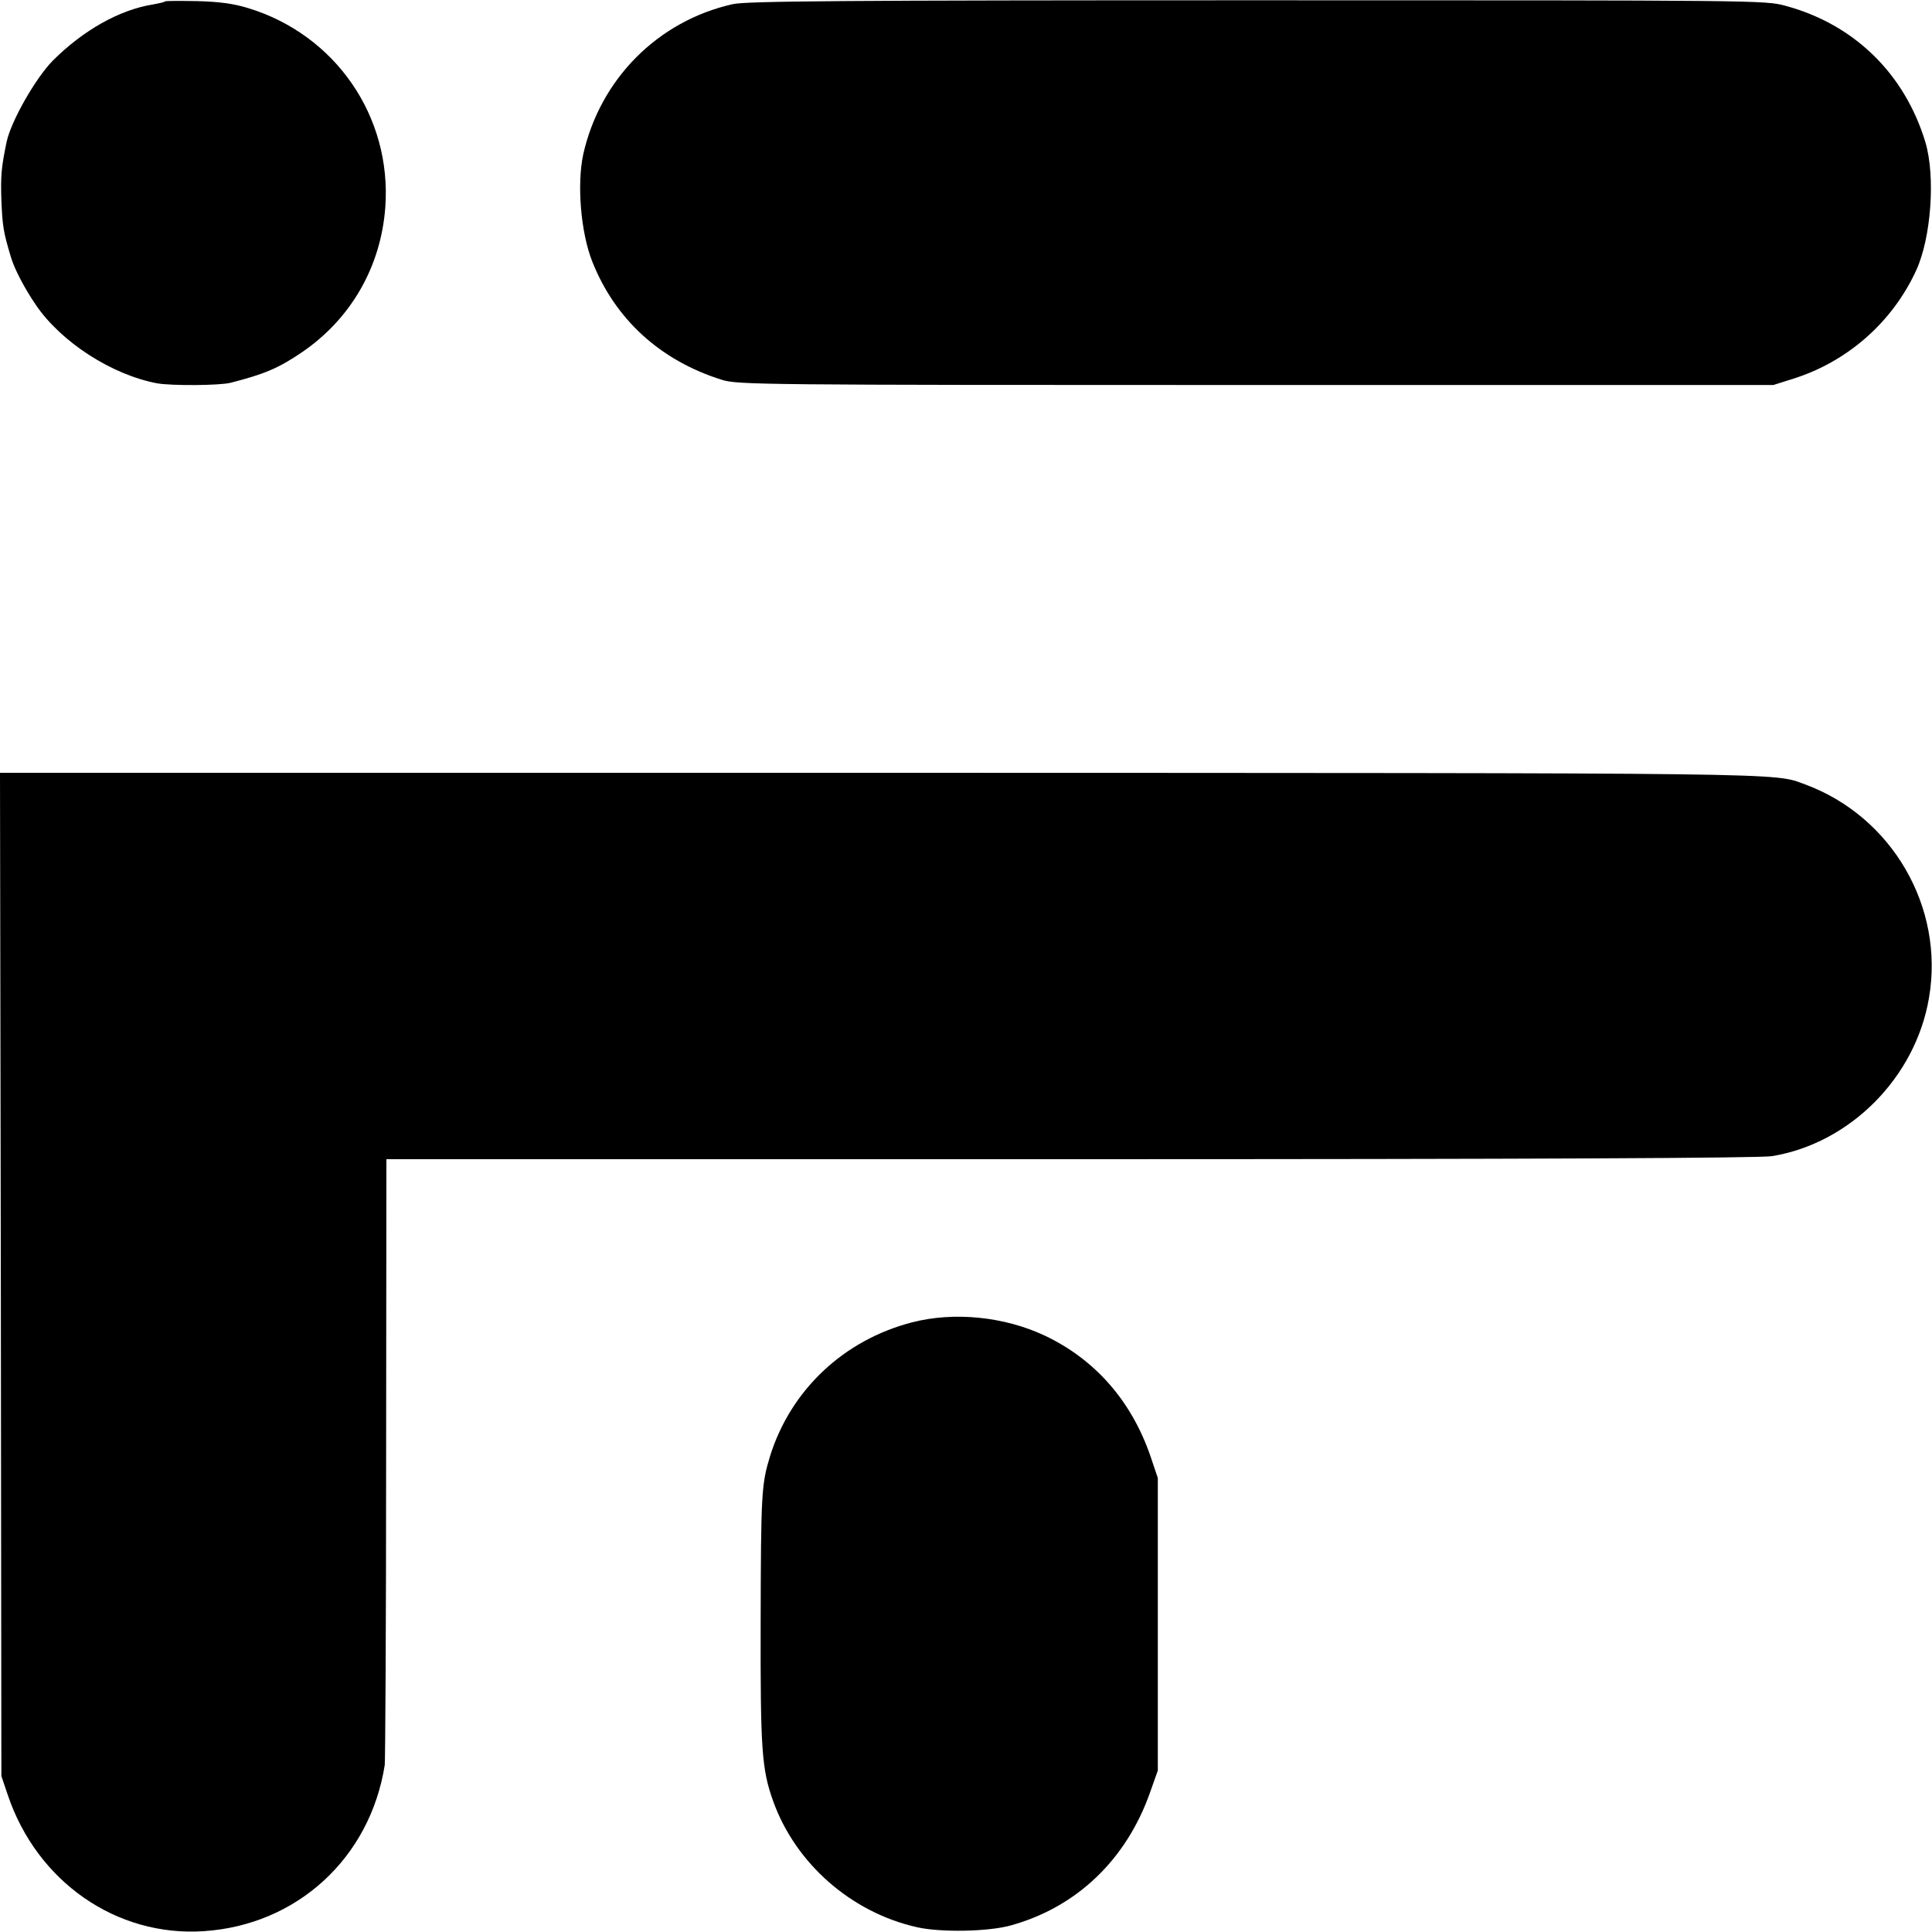
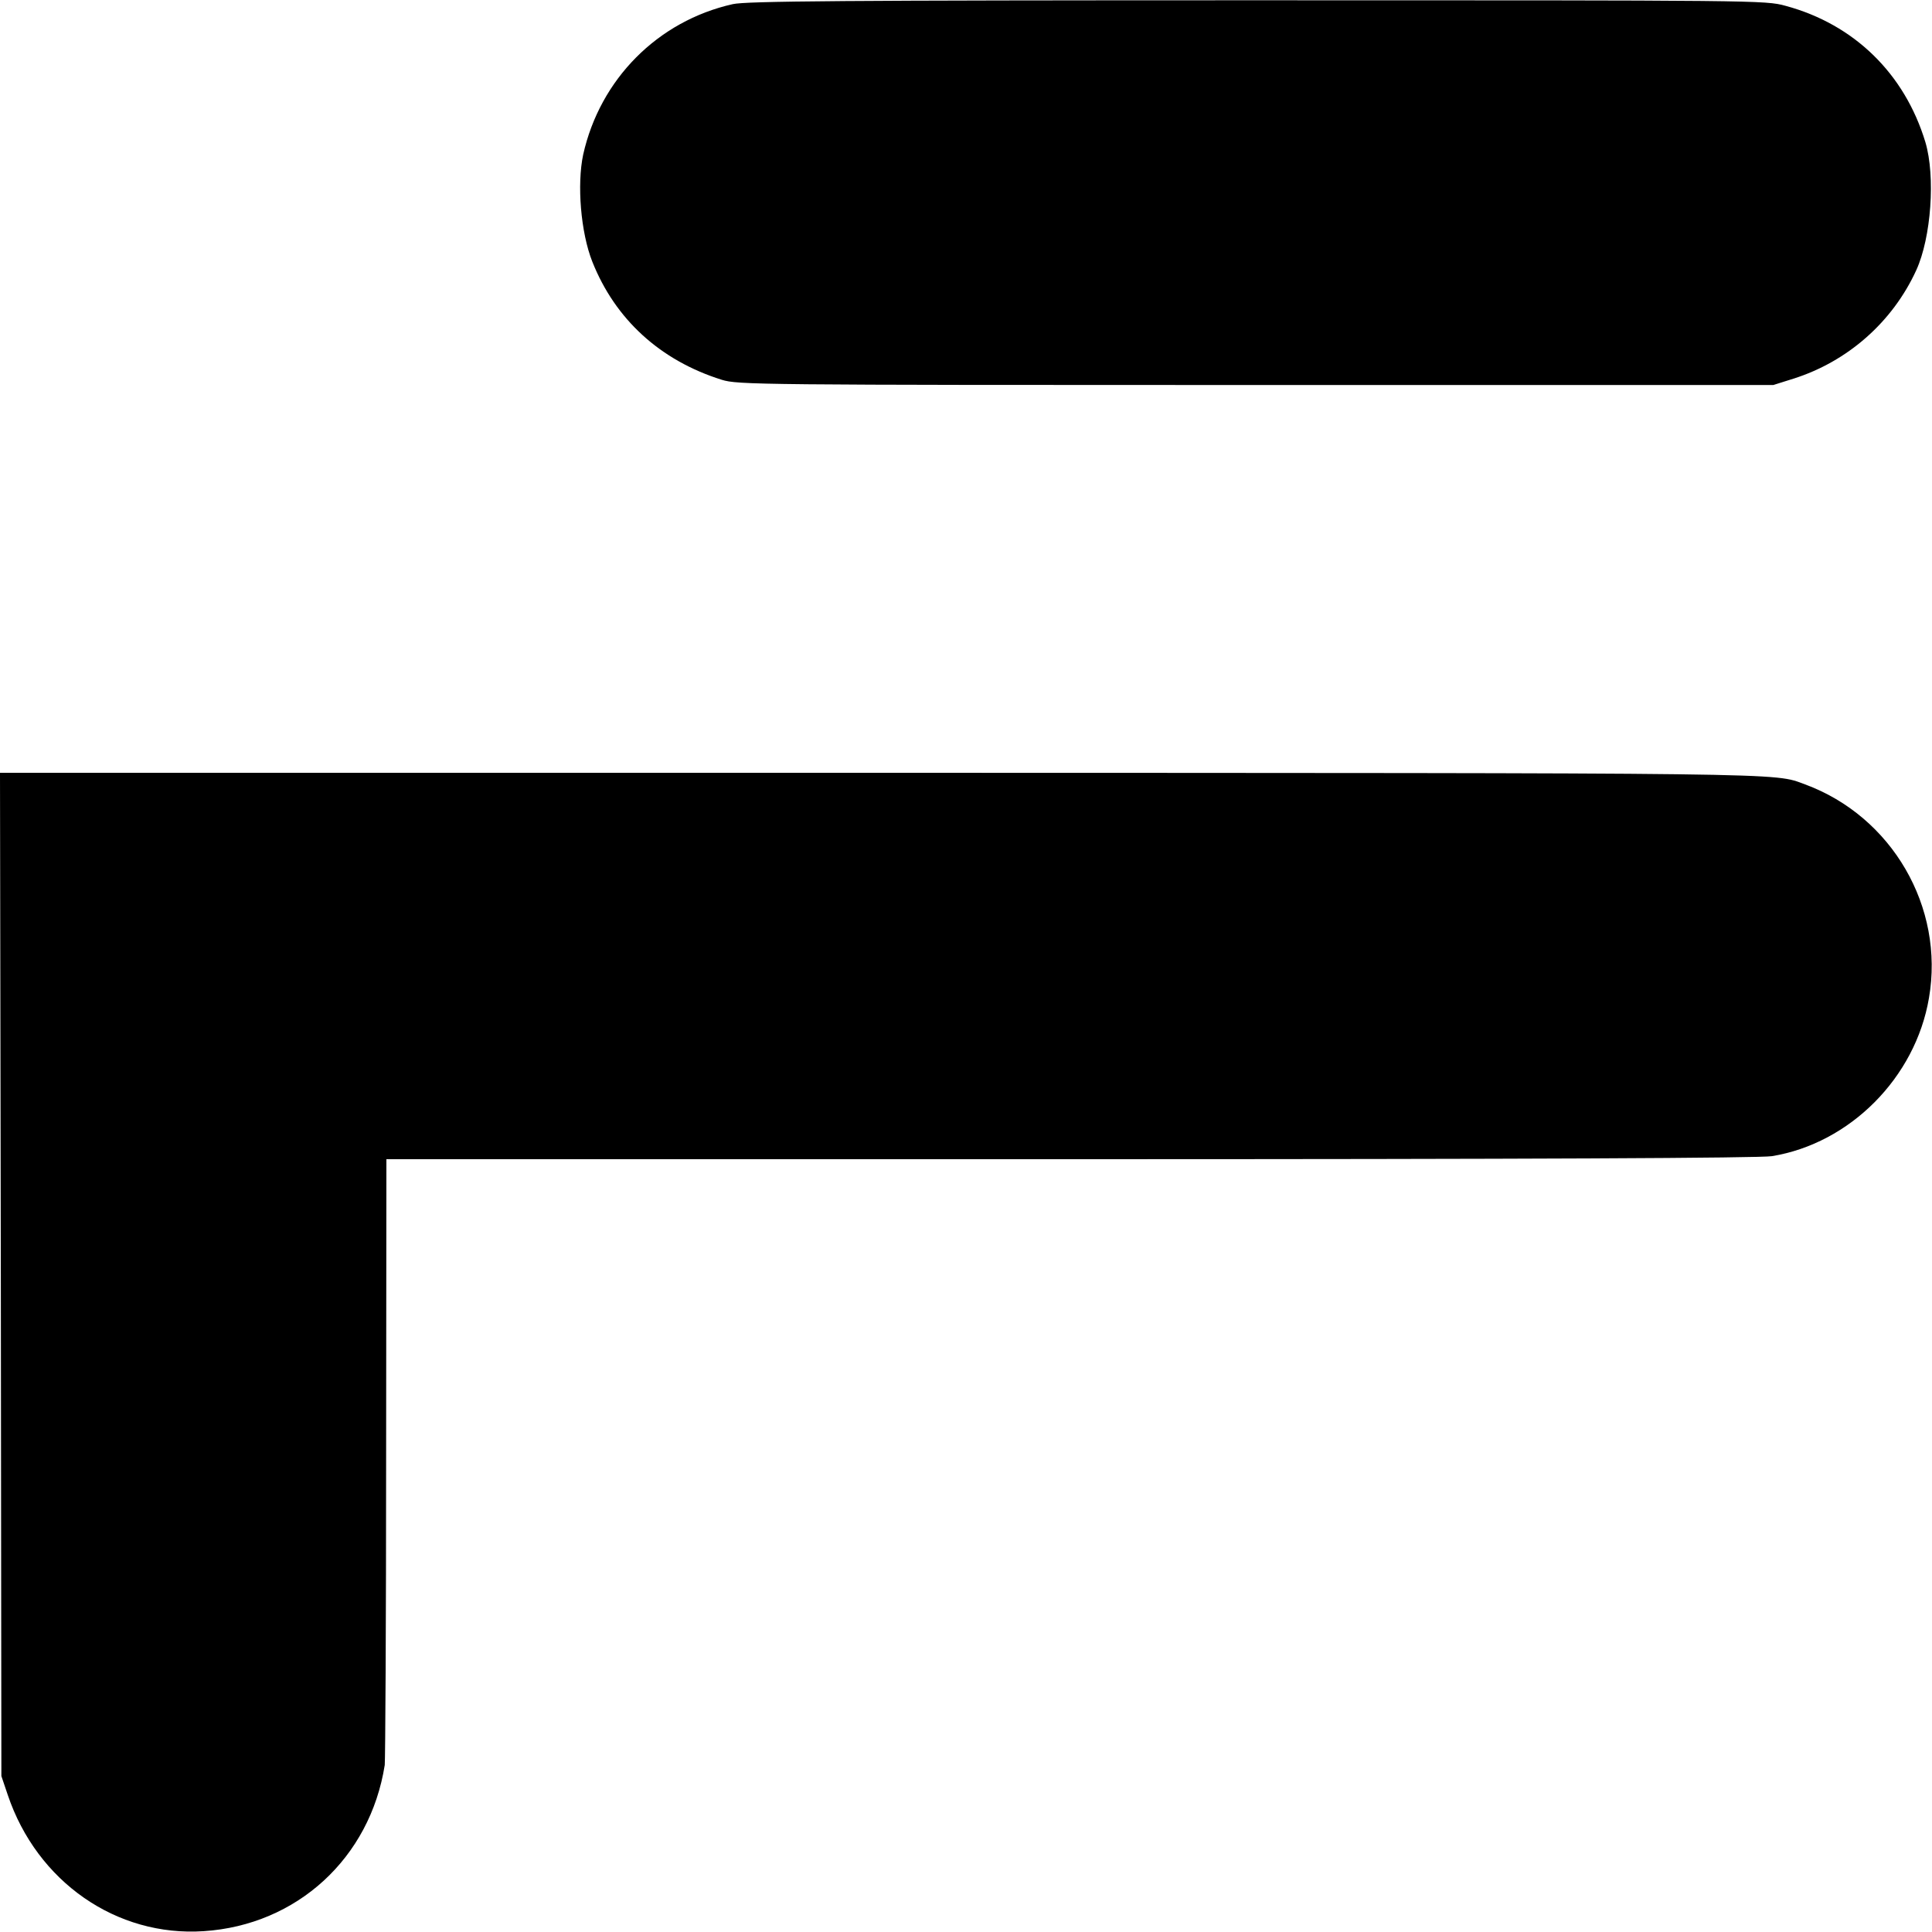
<svg xmlns="http://www.w3.org/2000/svg" version="1.0" width="700pt" height="700pt" viewBox="0 0 700 700" preserveAspectRatio="xMidYMid meet">
  <g transform="translate(0,700) scale(0.1,-0.1)" fill="#000000" stroke="none">
-     <path d="M598 6995 c-2 -3 -22 -7 -43 -11 -121 -19 -253 -93 -364 -204 -62 -63 -151 -219 -167 -294 -19 -91 -22 -123 -19 -211 4 -95 7 -115 35 -208 13 -43 48 -110 90 -172 92 -135 275 -253 440 -284 53 -9 224 -8 265 2 121 31 172 52 255 108 180 121 290 311 306 528 24 329 -181 626 -498 722 -52 16 -105 23 -185 25 -61 1 -113 1 -115 -1z" />
    <path d="M2655 6985 c-272 -61 -481 -272 -542 -545 -23 -108 -9 -282 33 -388 83 -209 246 -358 469 -428 58 -18 125 -19 1935 -19 l1875 0 73 23 c196 62 359 205 445 393 54 118 70 340 33 464 -75 248 -258 427 -507 494 -73 20 -99 20 -1914 20 -1505 0 -1851 -3 -1900 -14z" />
    <path d="M3 2383 l2 -1818 23 -68 c106 -315 394 -515 710 -494 338 22 603 265 656 602 2 17 5 517 5 1113 l1 1082 2478 0 c1682 0 2498 4 2542 11 282 46 520 284 569 573 57 329 -134 658 -449 774 -117 43 -4 41 -3358 42 l-3182 0 3 -1817z" />
-     <path d="M3305 2209 c-248 -64 -440 -245 -515 -485 -31 -102 -33 -132 -34 -604 -1 -459 4 -530 45 -645 81 -227 284 -405 523 -458 85 -19 258 -16 339 7 238 66 418 238 504 482 l28 79 0 530 0 530 -27 80 c-69 200 -201 350 -383 436 -147 69 -328 87 -480 48z" />
  </g>
</svg>